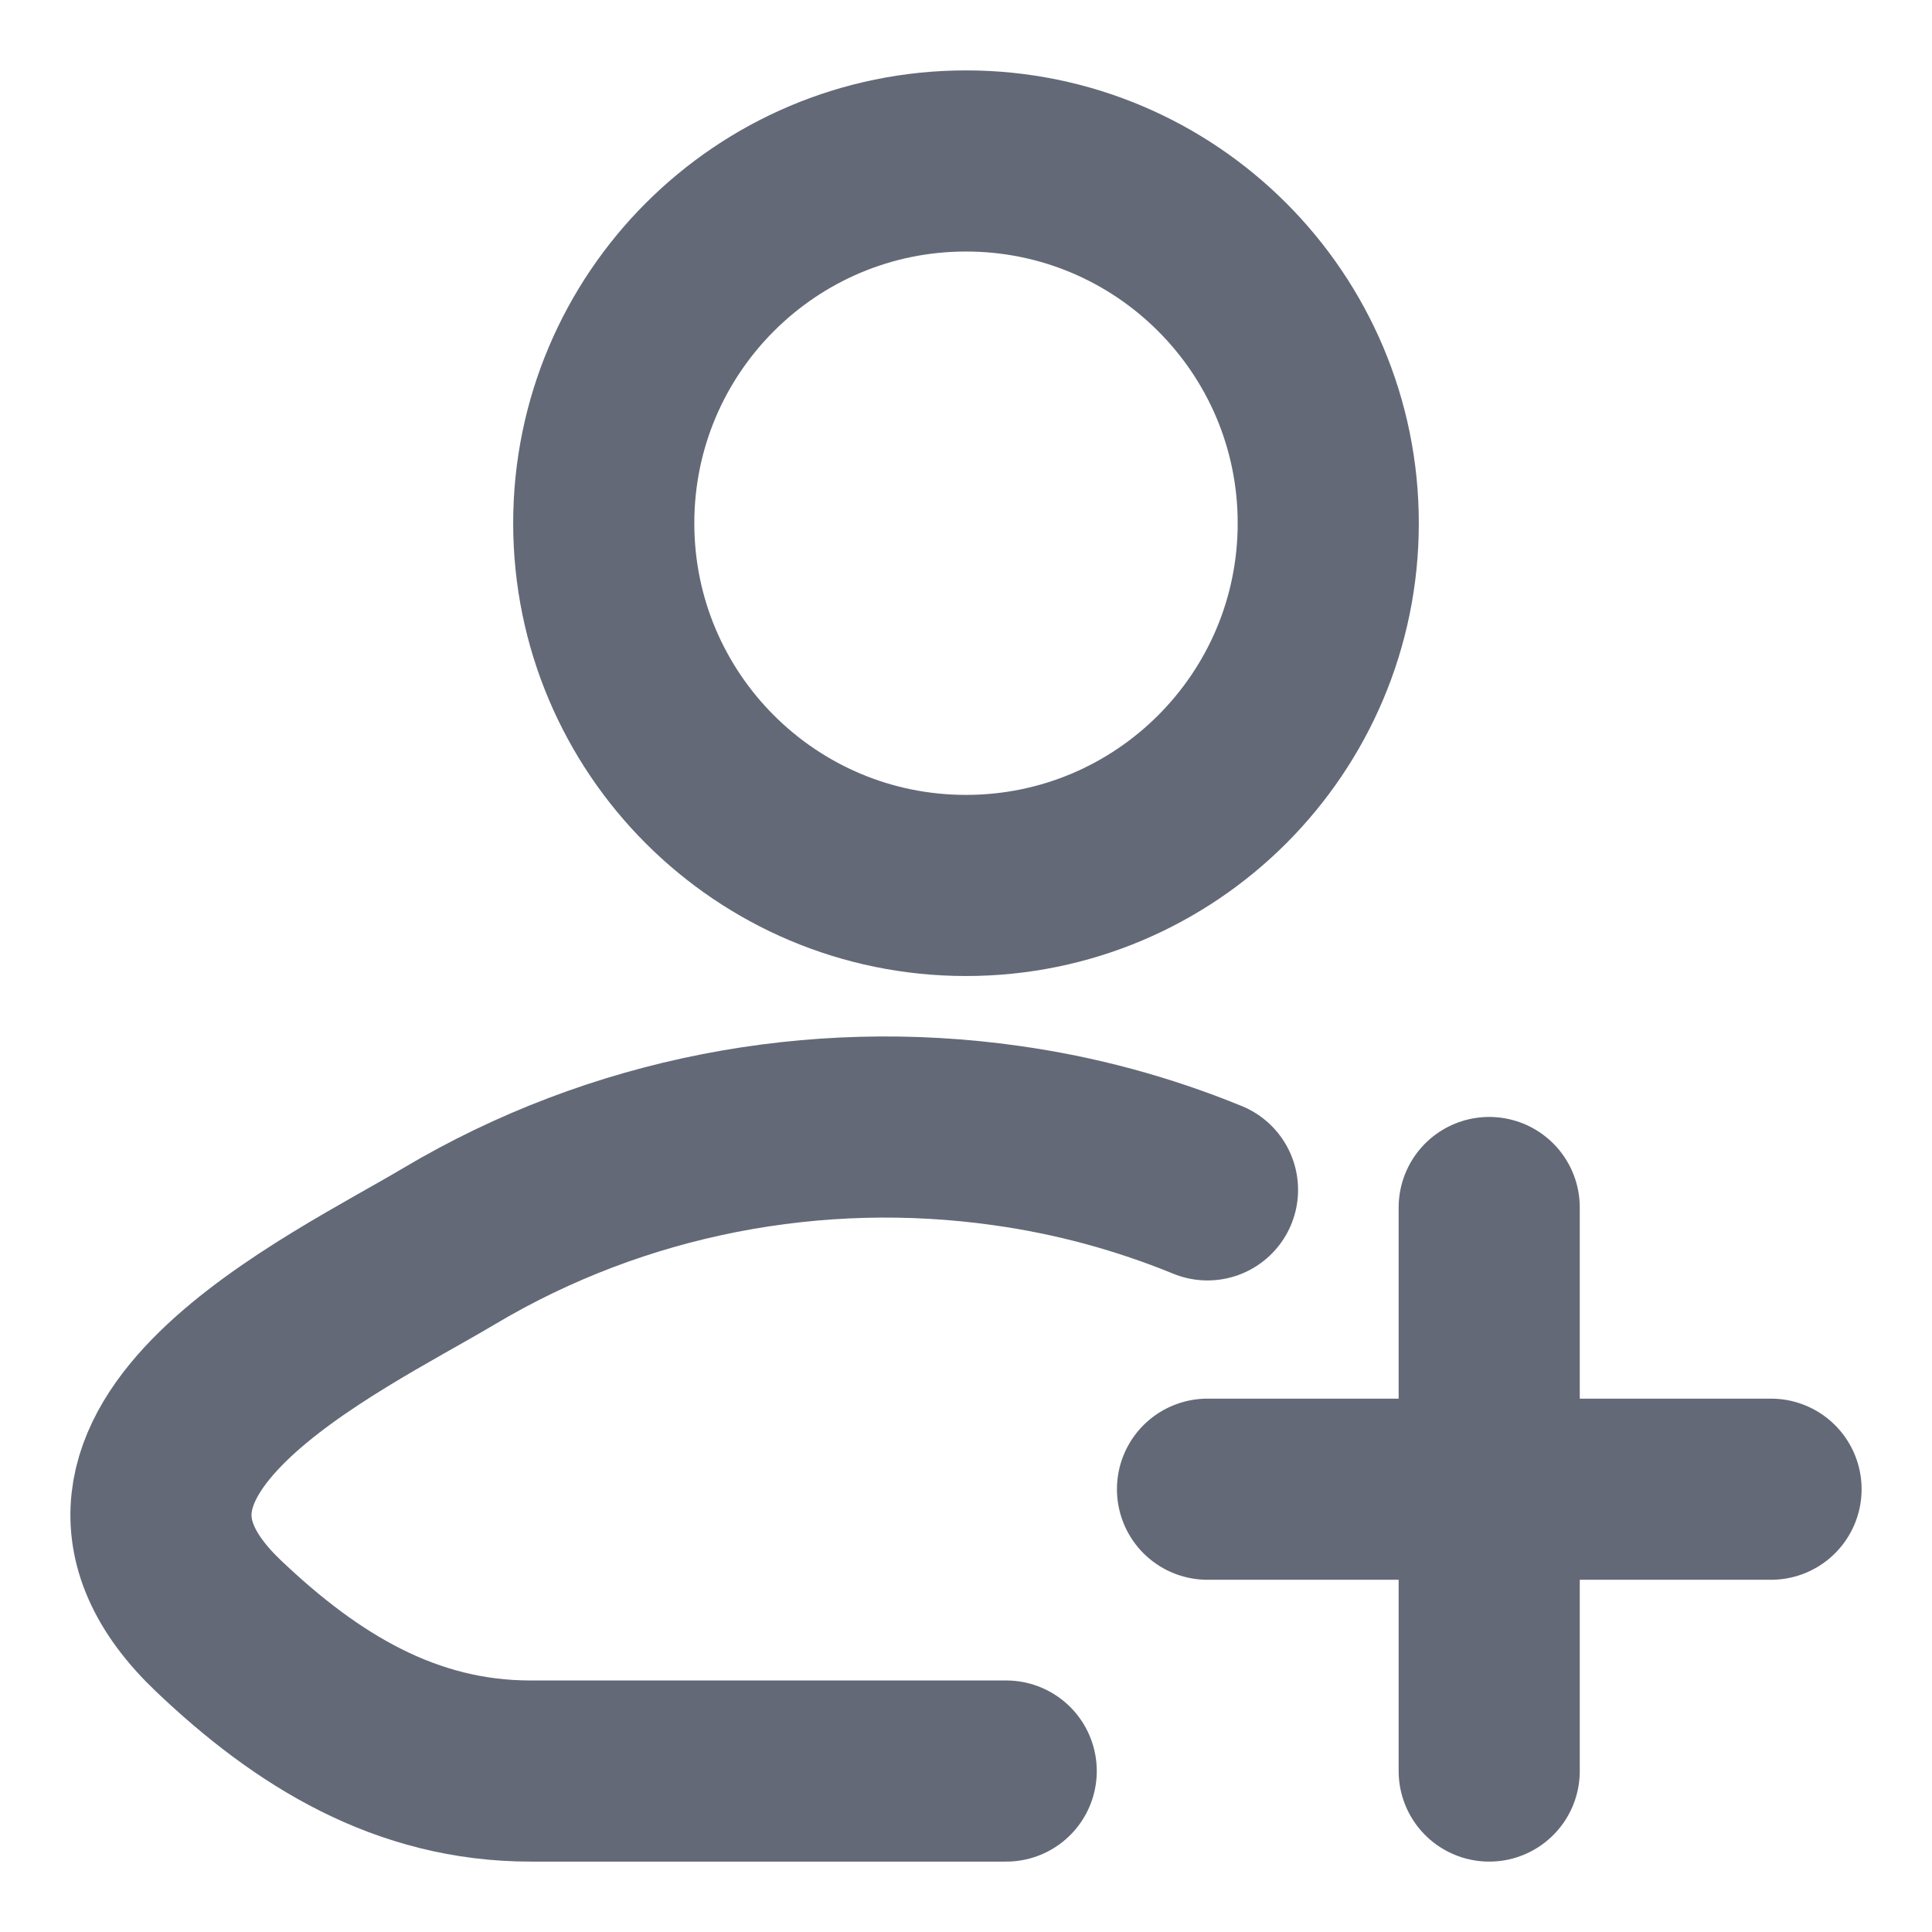
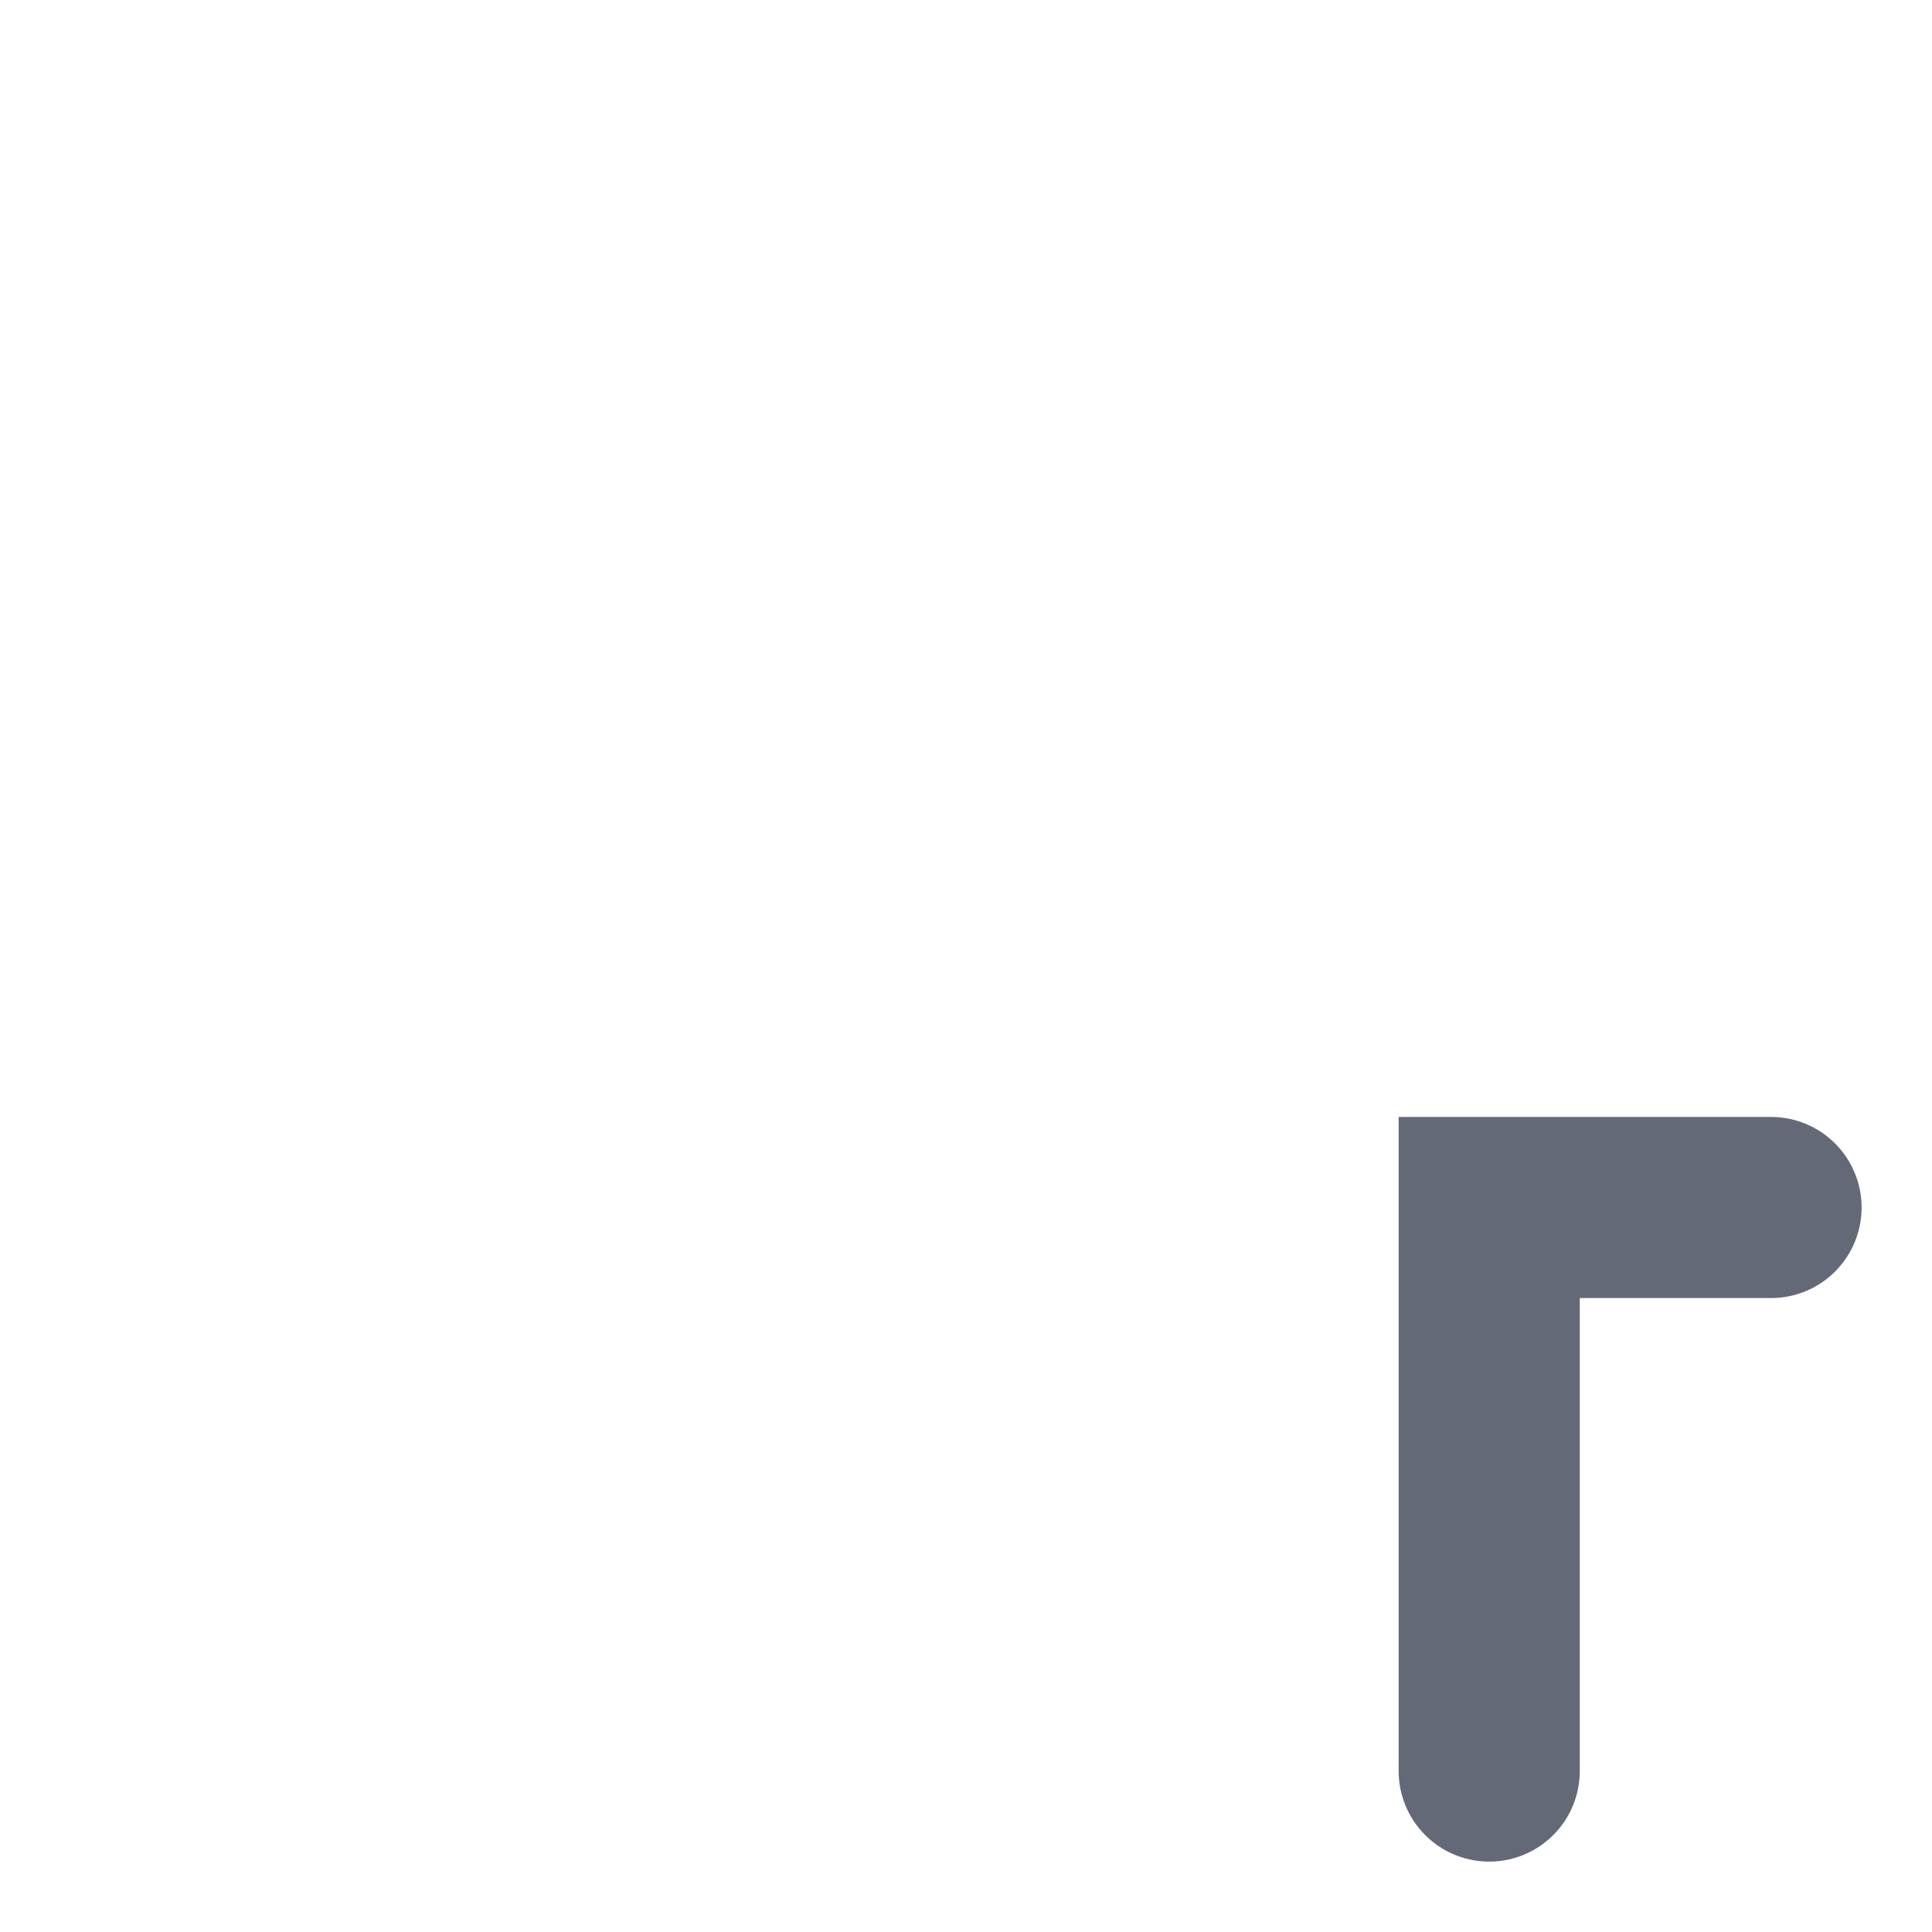
<svg xmlns="http://www.w3.org/2000/svg" width="16" height="16" viewBox="0 0 16 16" fill="none">
-   <path d="M8.333 14.667H4.394C3.364 14.667 2.544 14.165 1.808 13.464C0.302 12.03 2.775 10.883 3.718 10.321C5.119 9.487 6.758 9.181 8.333 9.404C8.905 9.484 9.462 9.634 10 9.854" stroke="#636977" stroke-width="1.5" stroke-linecap="round" stroke-linejoin="round" />
-   <path d="M11 4.333C11 5.99 9.657 7.333 8 7.333C6.343 7.333 5 5.99 5 4.333C5 2.677 6.343 1.333 8 1.333C9.657 1.333 11 2.677 11 4.333Z" stroke="#636977" stroke-width="1.5" />
-   <path d="M12.333 14.667L12.333 10M10 12.333H14.667" stroke="#636977" stroke-width="1.5" stroke-linecap="round" />
+   <path d="M12.333 14.667L12.333 10H14.667" stroke="#636977" stroke-width="1.5" stroke-linecap="round" />
</svg>